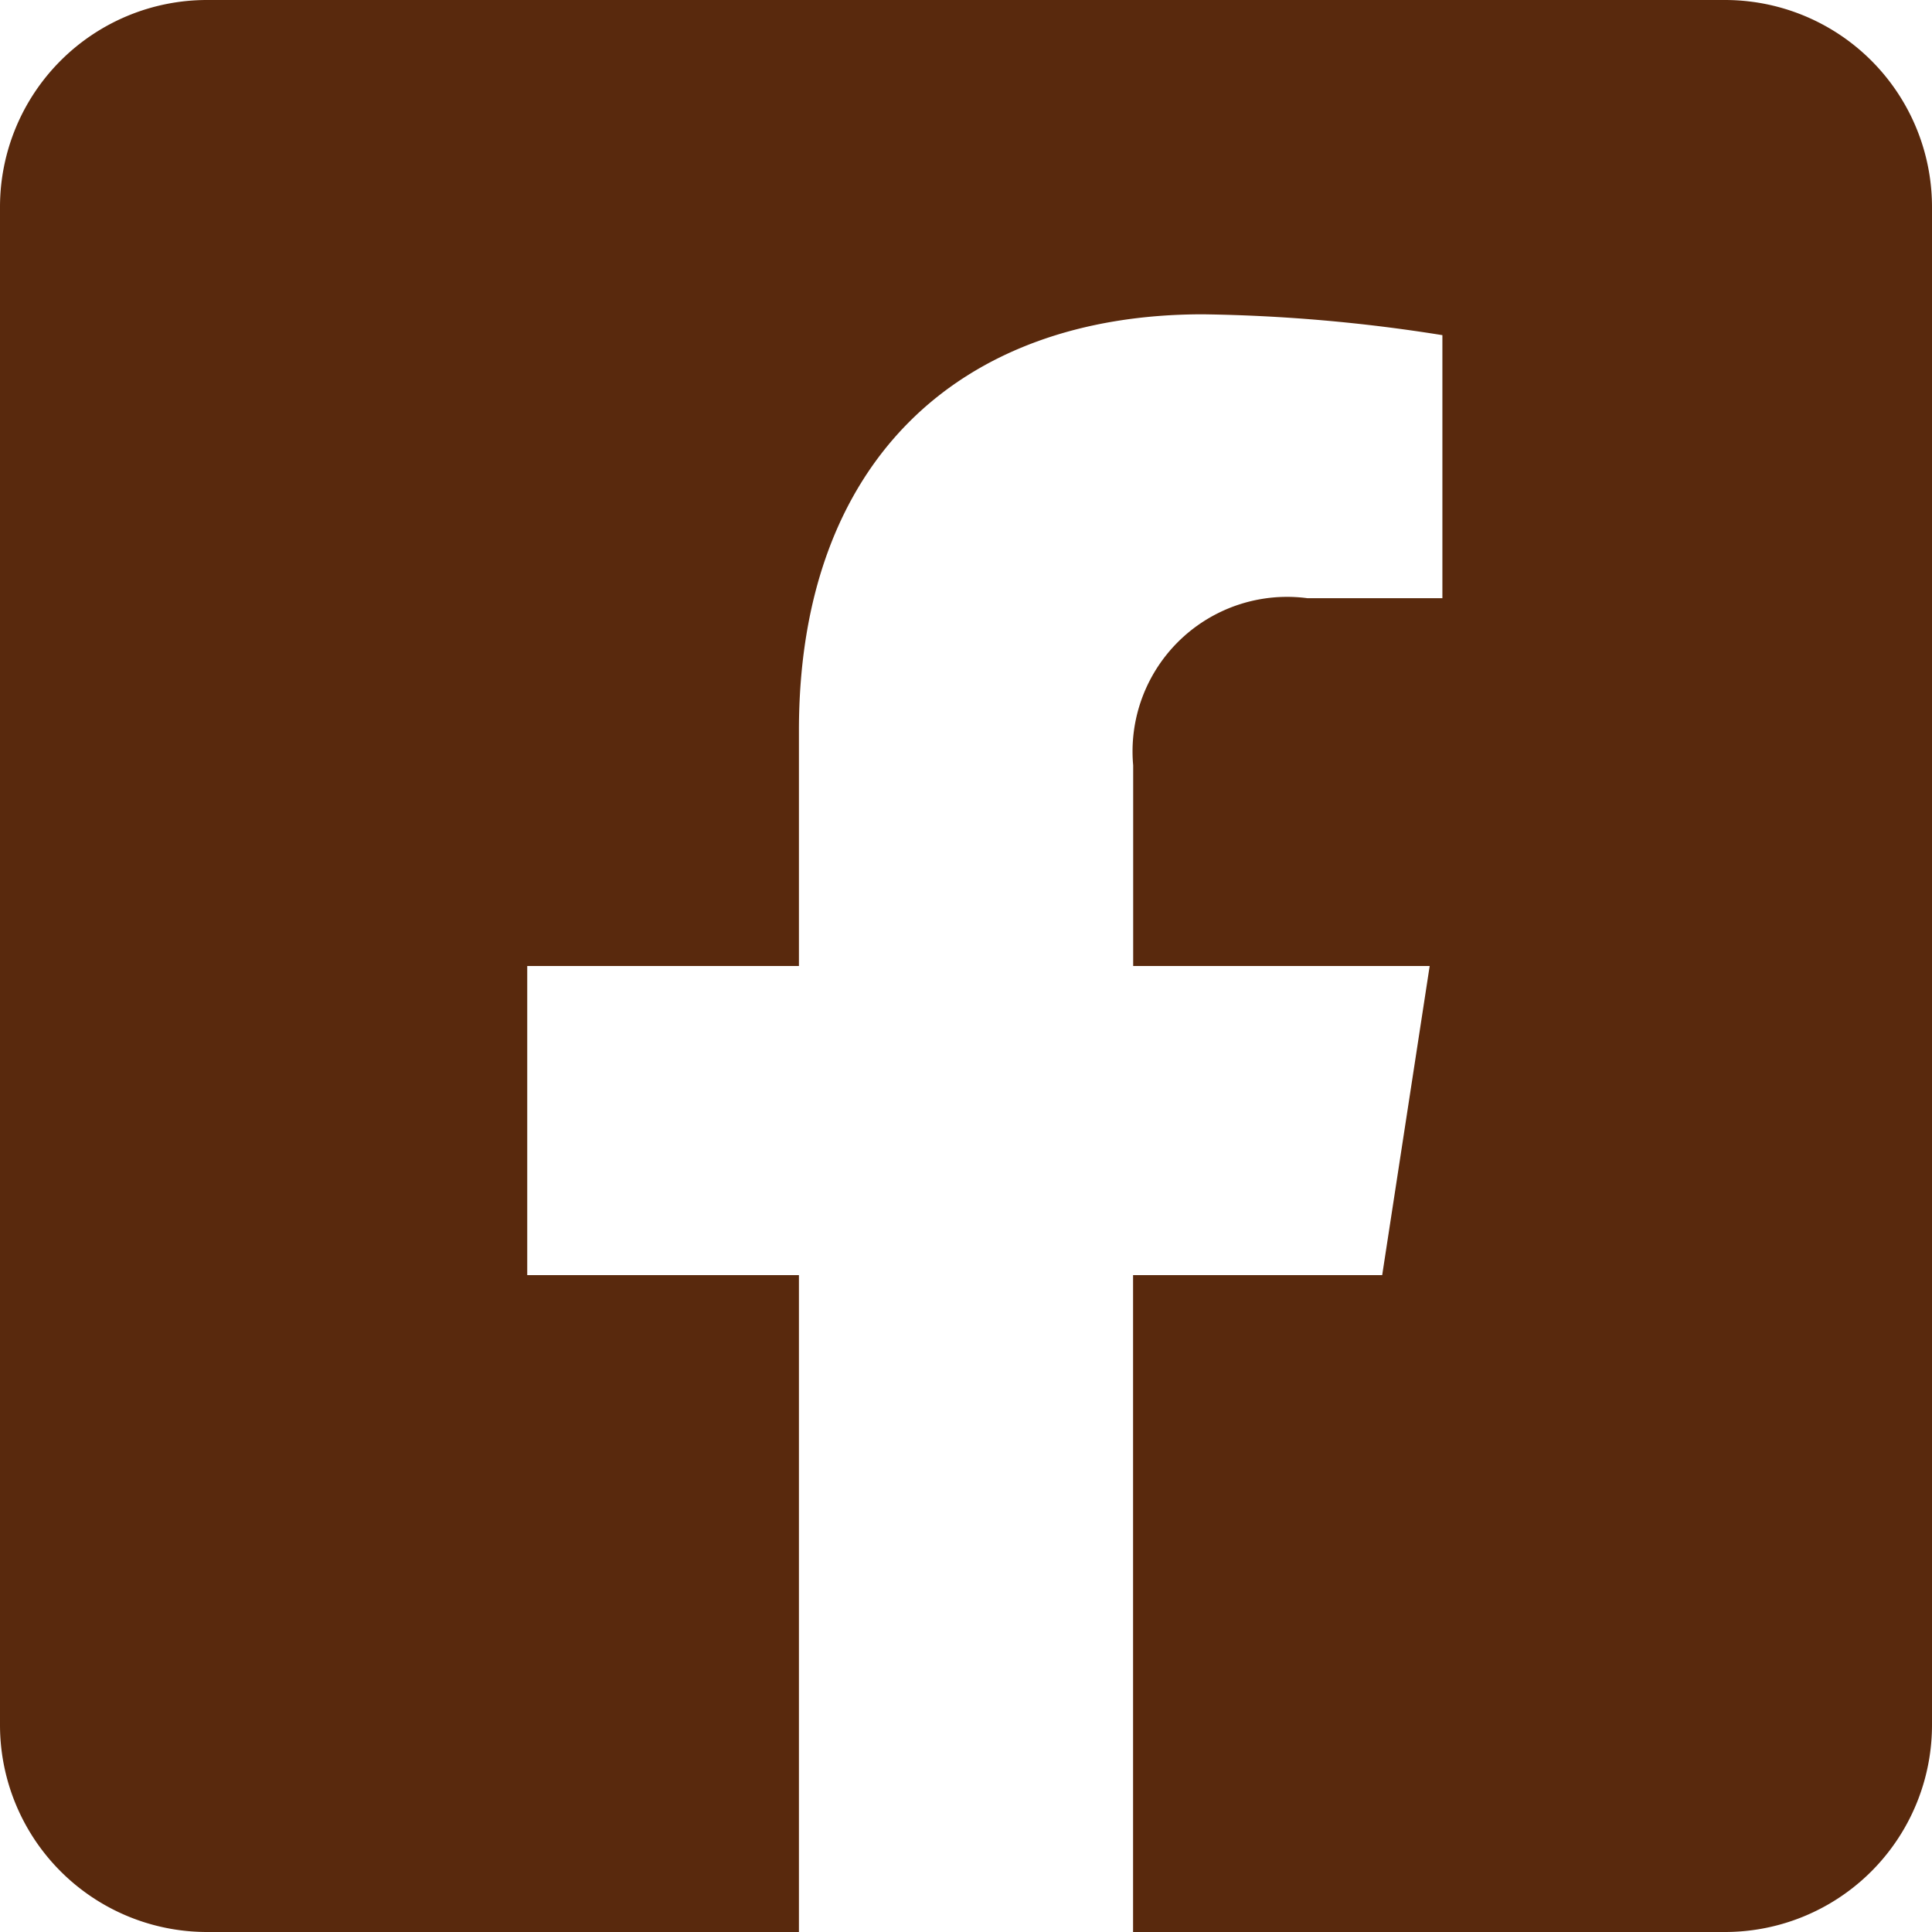
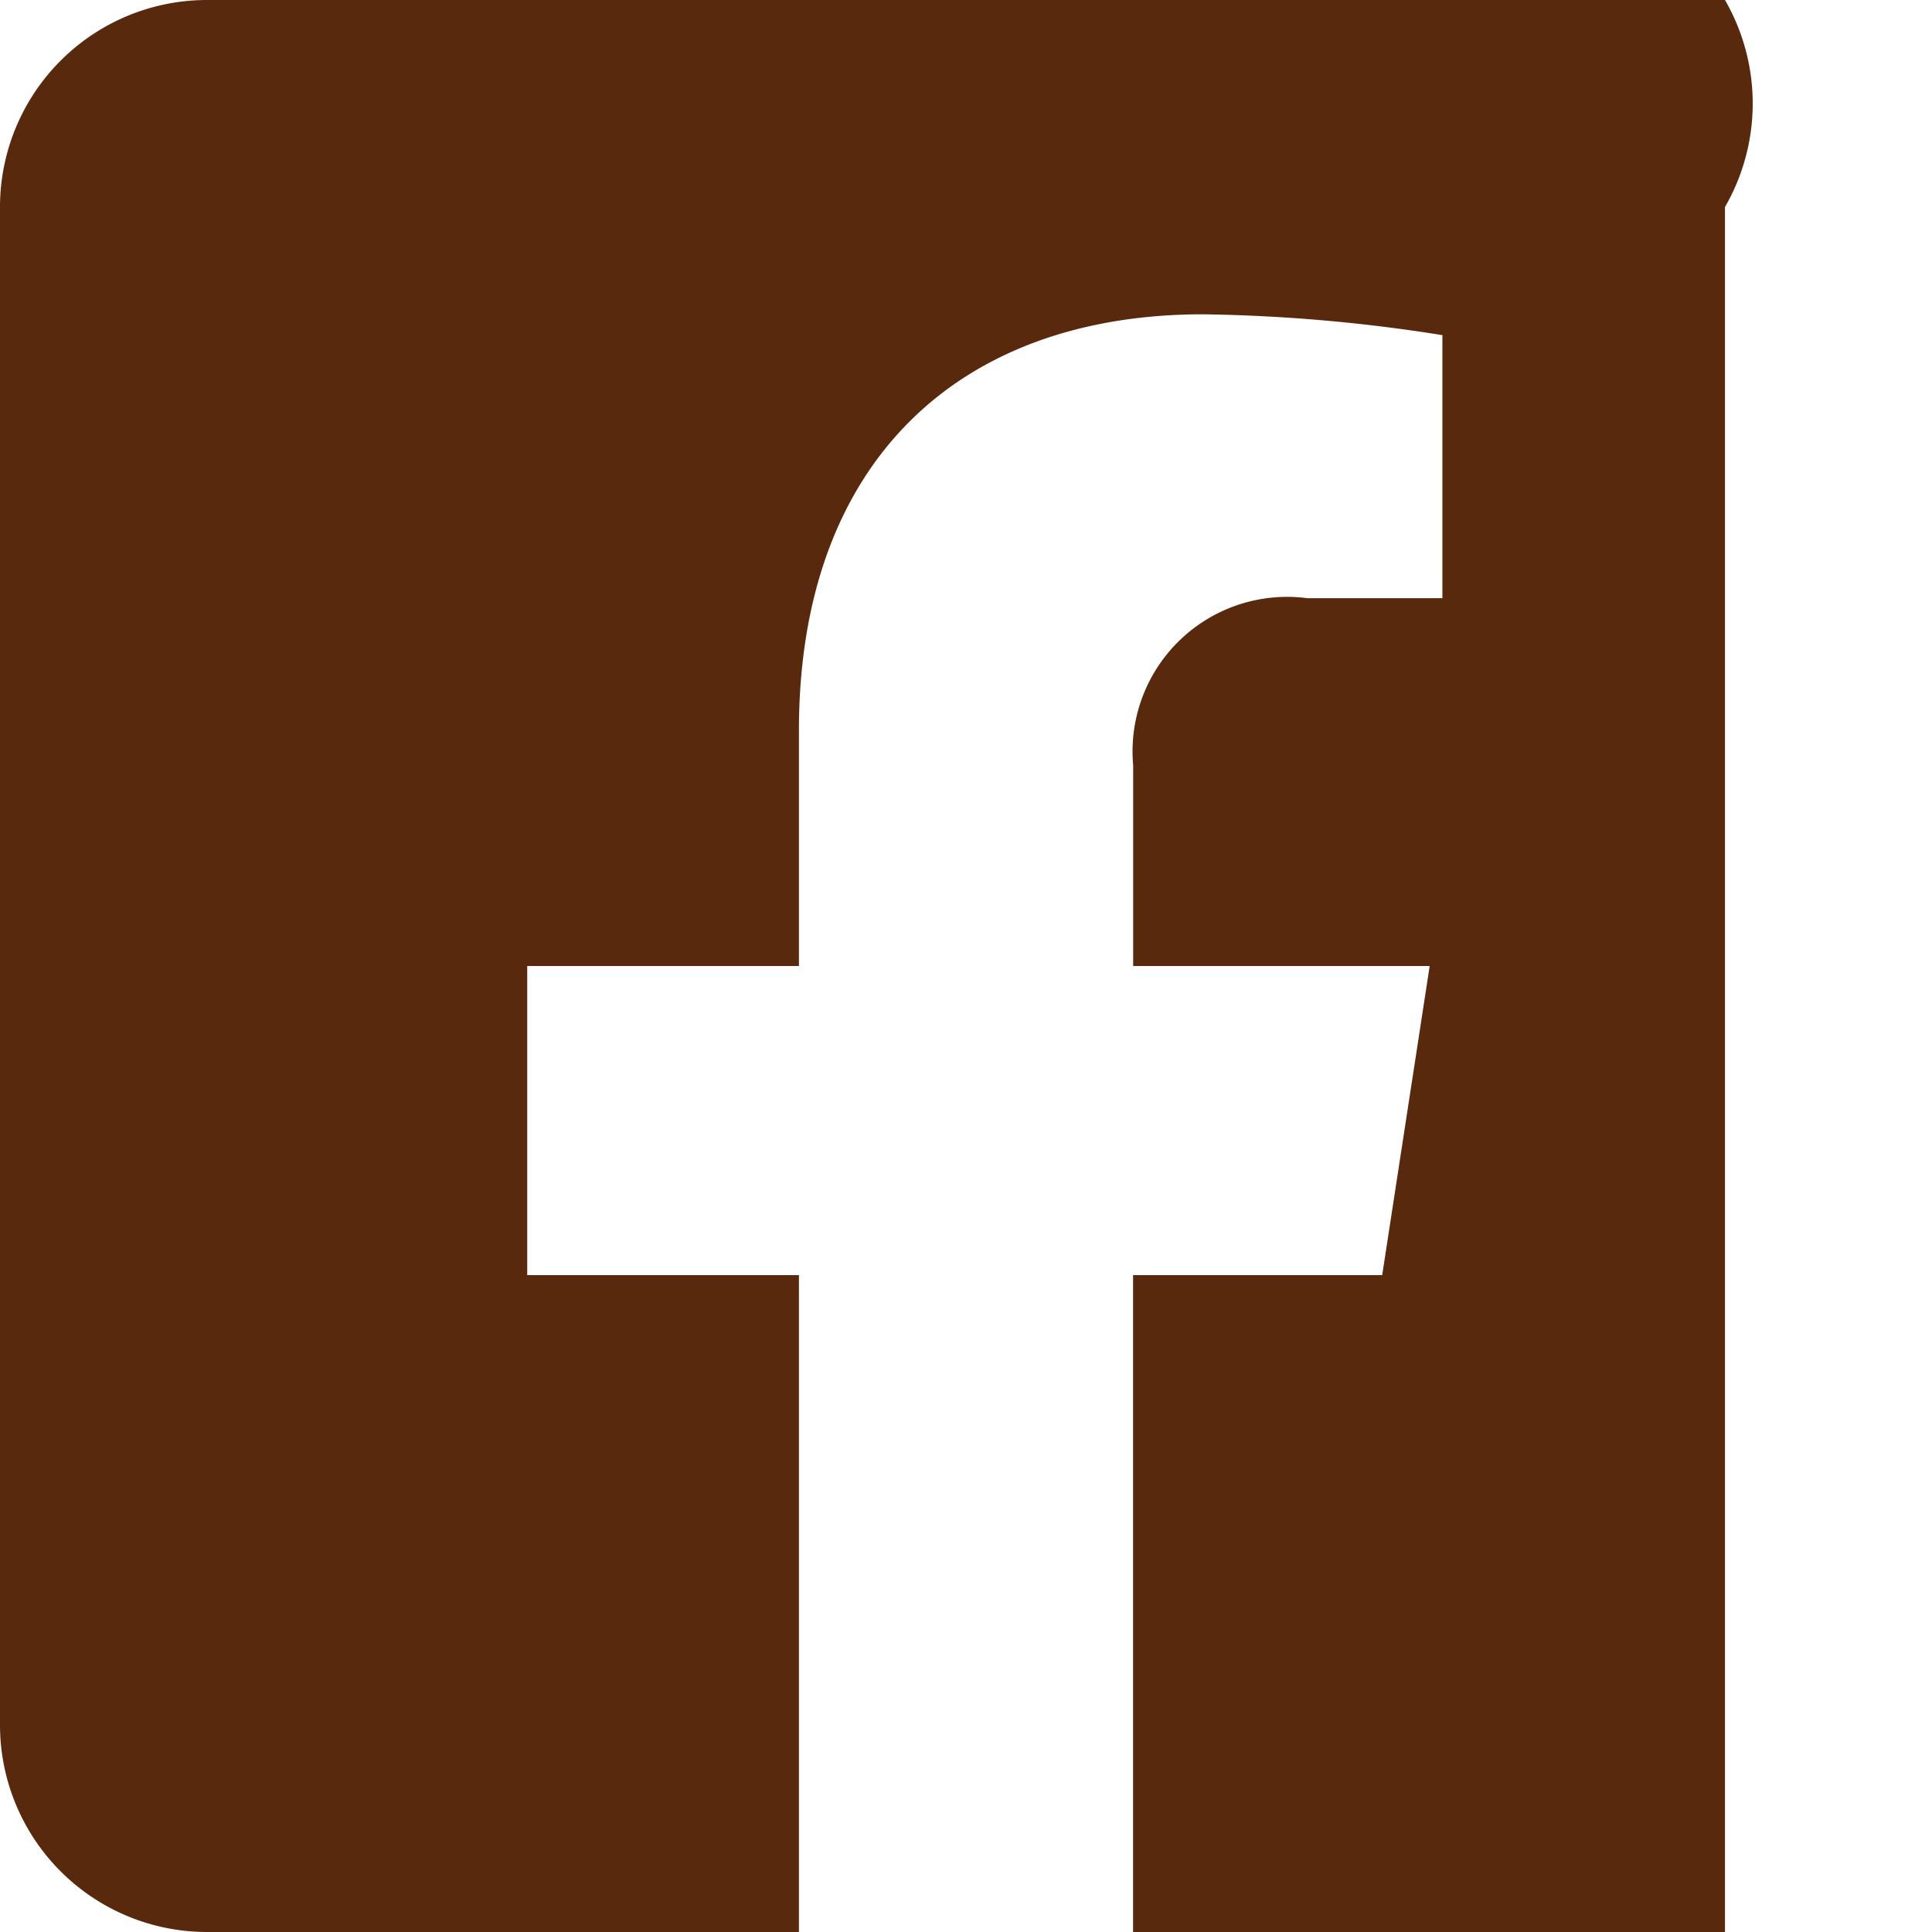
<svg xmlns="http://www.w3.org/2000/svg" width="19" height="19" viewBox="0 0 19 19">
-   <path id="icon-facebook" d="M16.964,2.25H2.036A2.036,2.036,0,0,0,0,4.286V19.214A2.036,2.036,0,0,0,2.036,21.25H7.857V14.79H5.185V11.75H7.857V9.433c0-2.636,1.569-4.092,3.973-4.092a16.187,16.187,0,0,1,2.355.205V8.133H12.858a1.52,1.52,0,0,0-1.714,1.643V11.75H14.06l-.467,3.04h-2.45v6.46h5.821A2.036,2.036,0,0,0,19,19.214V4.286A2.036,2.036,0,0,0,16.964,2.25Z" transform="translate(0 -2.25)" fill="#59290d" />
+   <path id="icon-facebook" d="M16.964,2.25H2.036A2.036,2.036,0,0,0,0,4.286V19.214A2.036,2.036,0,0,0,2.036,21.25H7.857V14.79H5.185V11.75H7.857V9.433c0-2.636,1.569-4.092,3.973-4.092a16.187,16.187,0,0,1,2.355.205V8.133H12.858a1.52,1.52,0,0,0-1.714,1.643V11.75H14.06l-.467,3.04h-2.45v6.46h5.821V4.286A2.036,2.036,0,0,0,16.964,2.25Z" transform="translate(0 -2.25)" fill="#59290d" />
</svg>